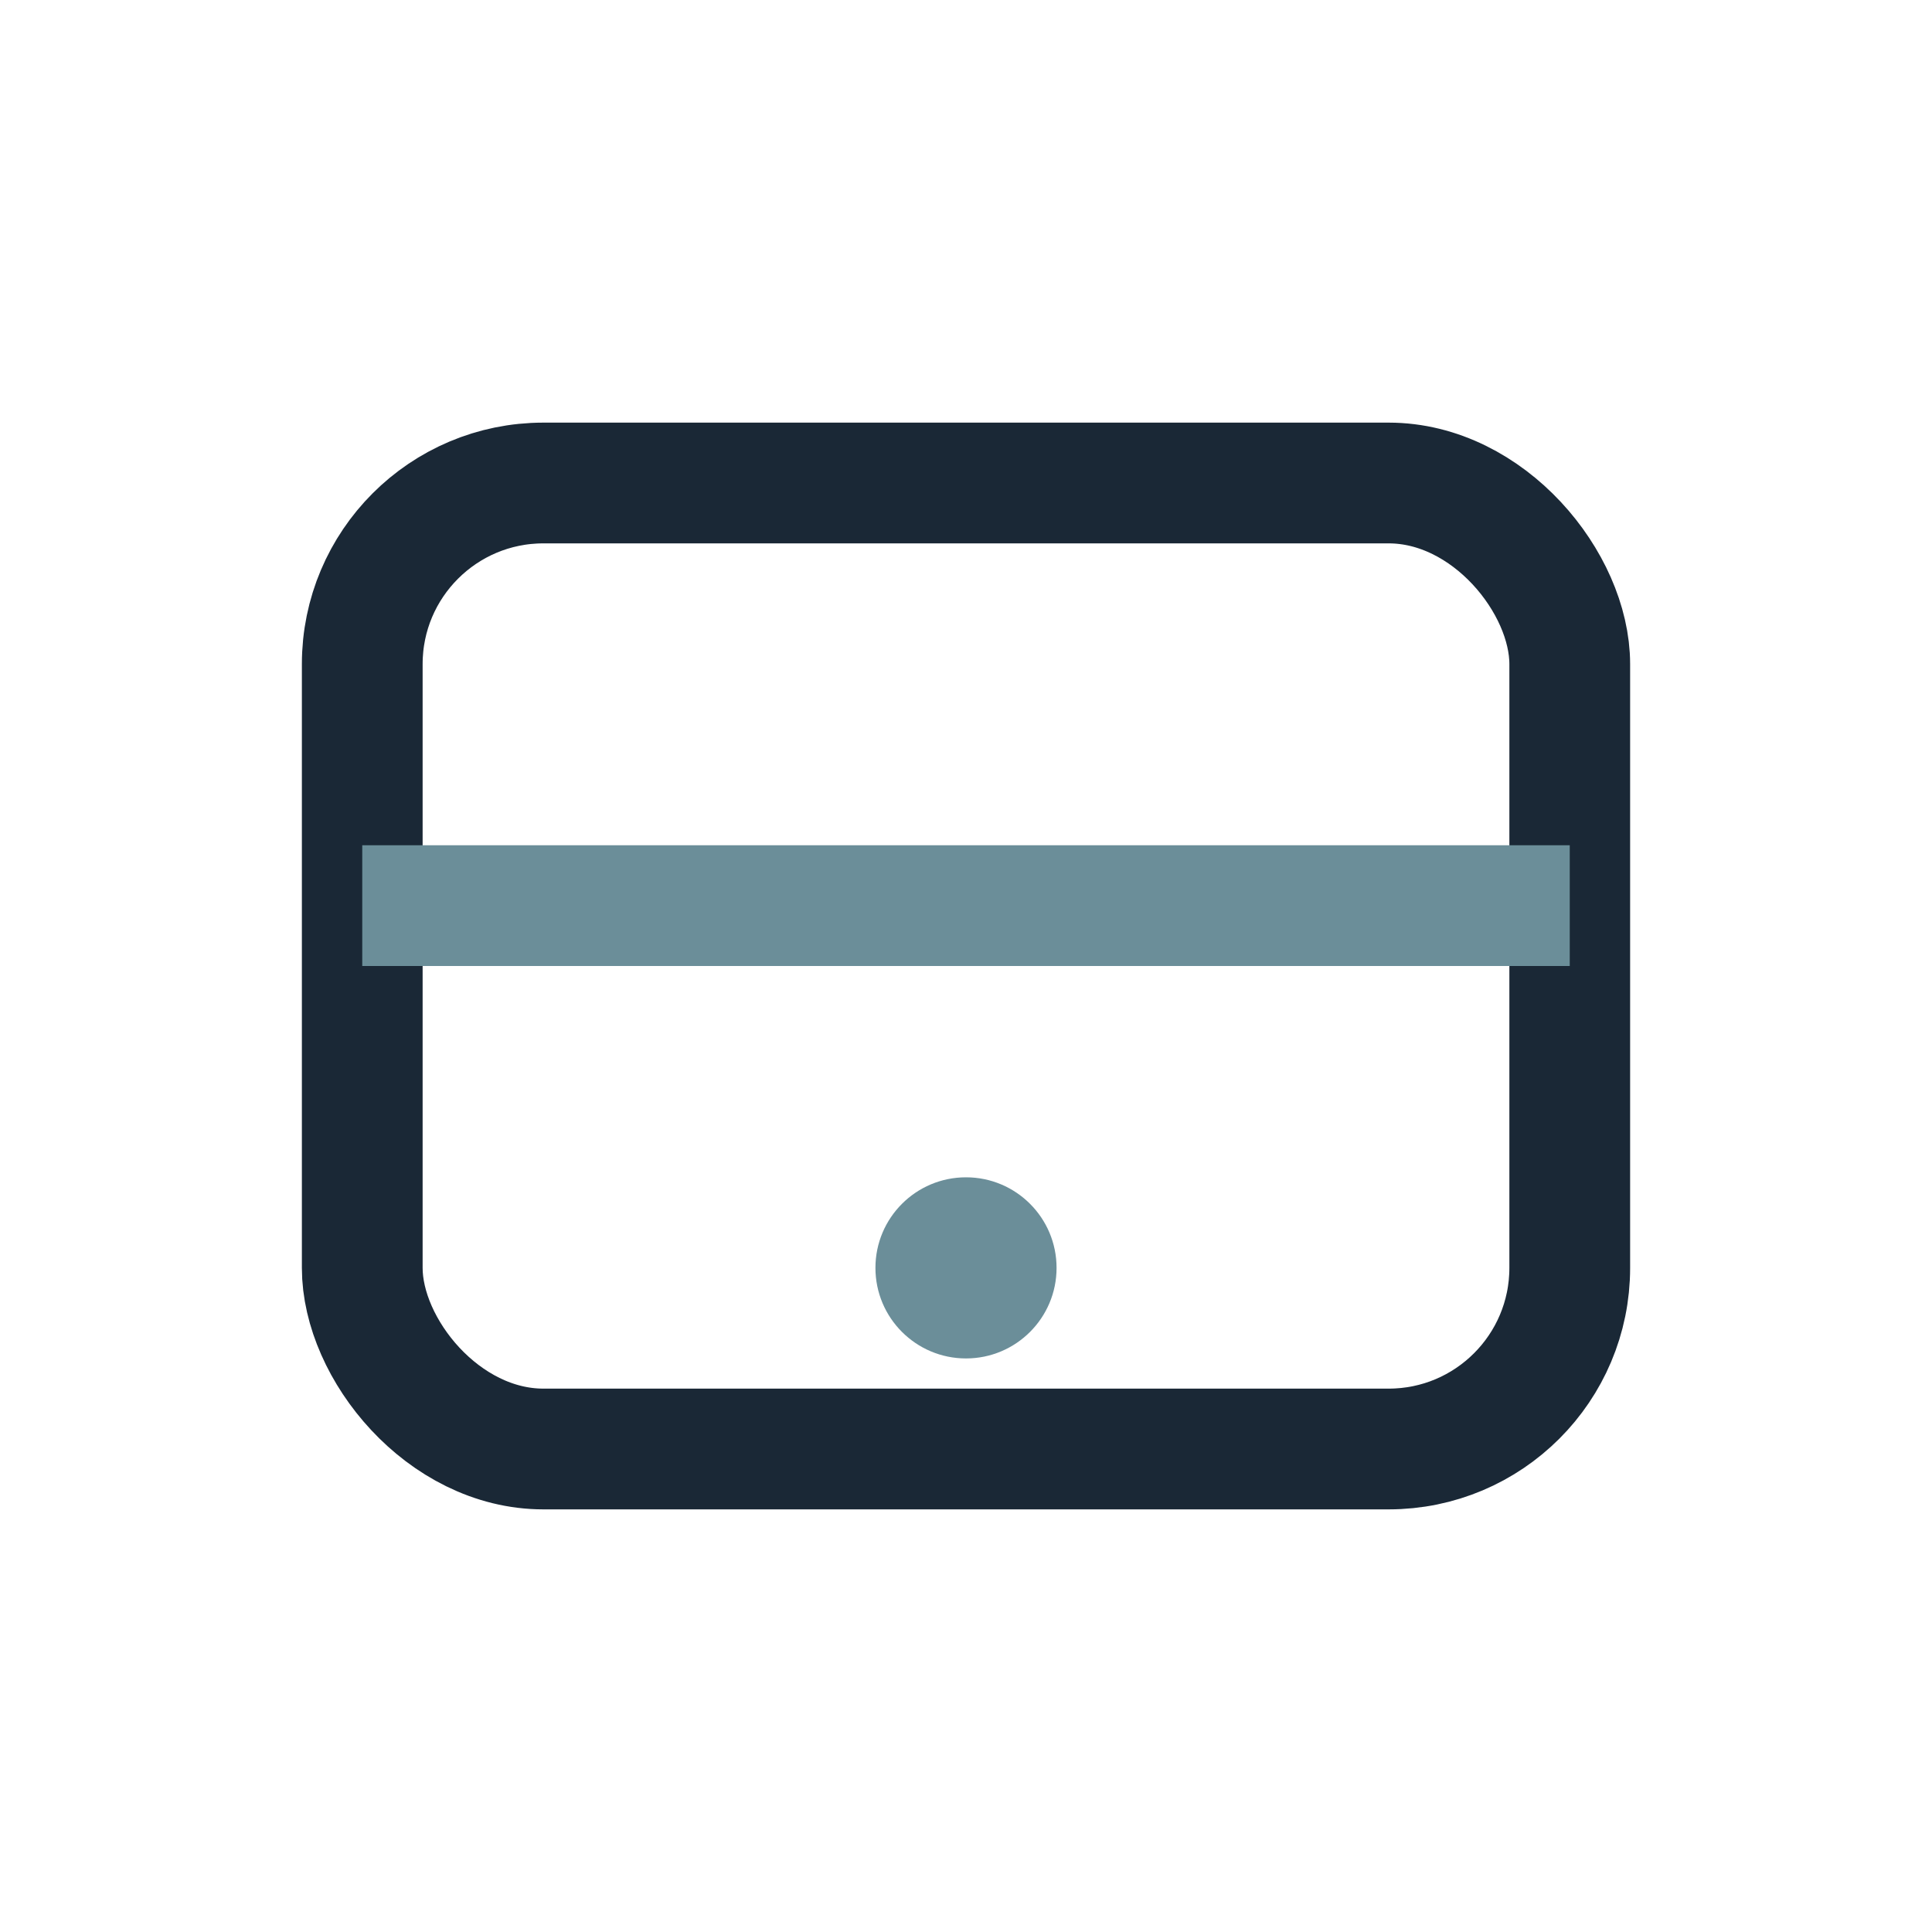
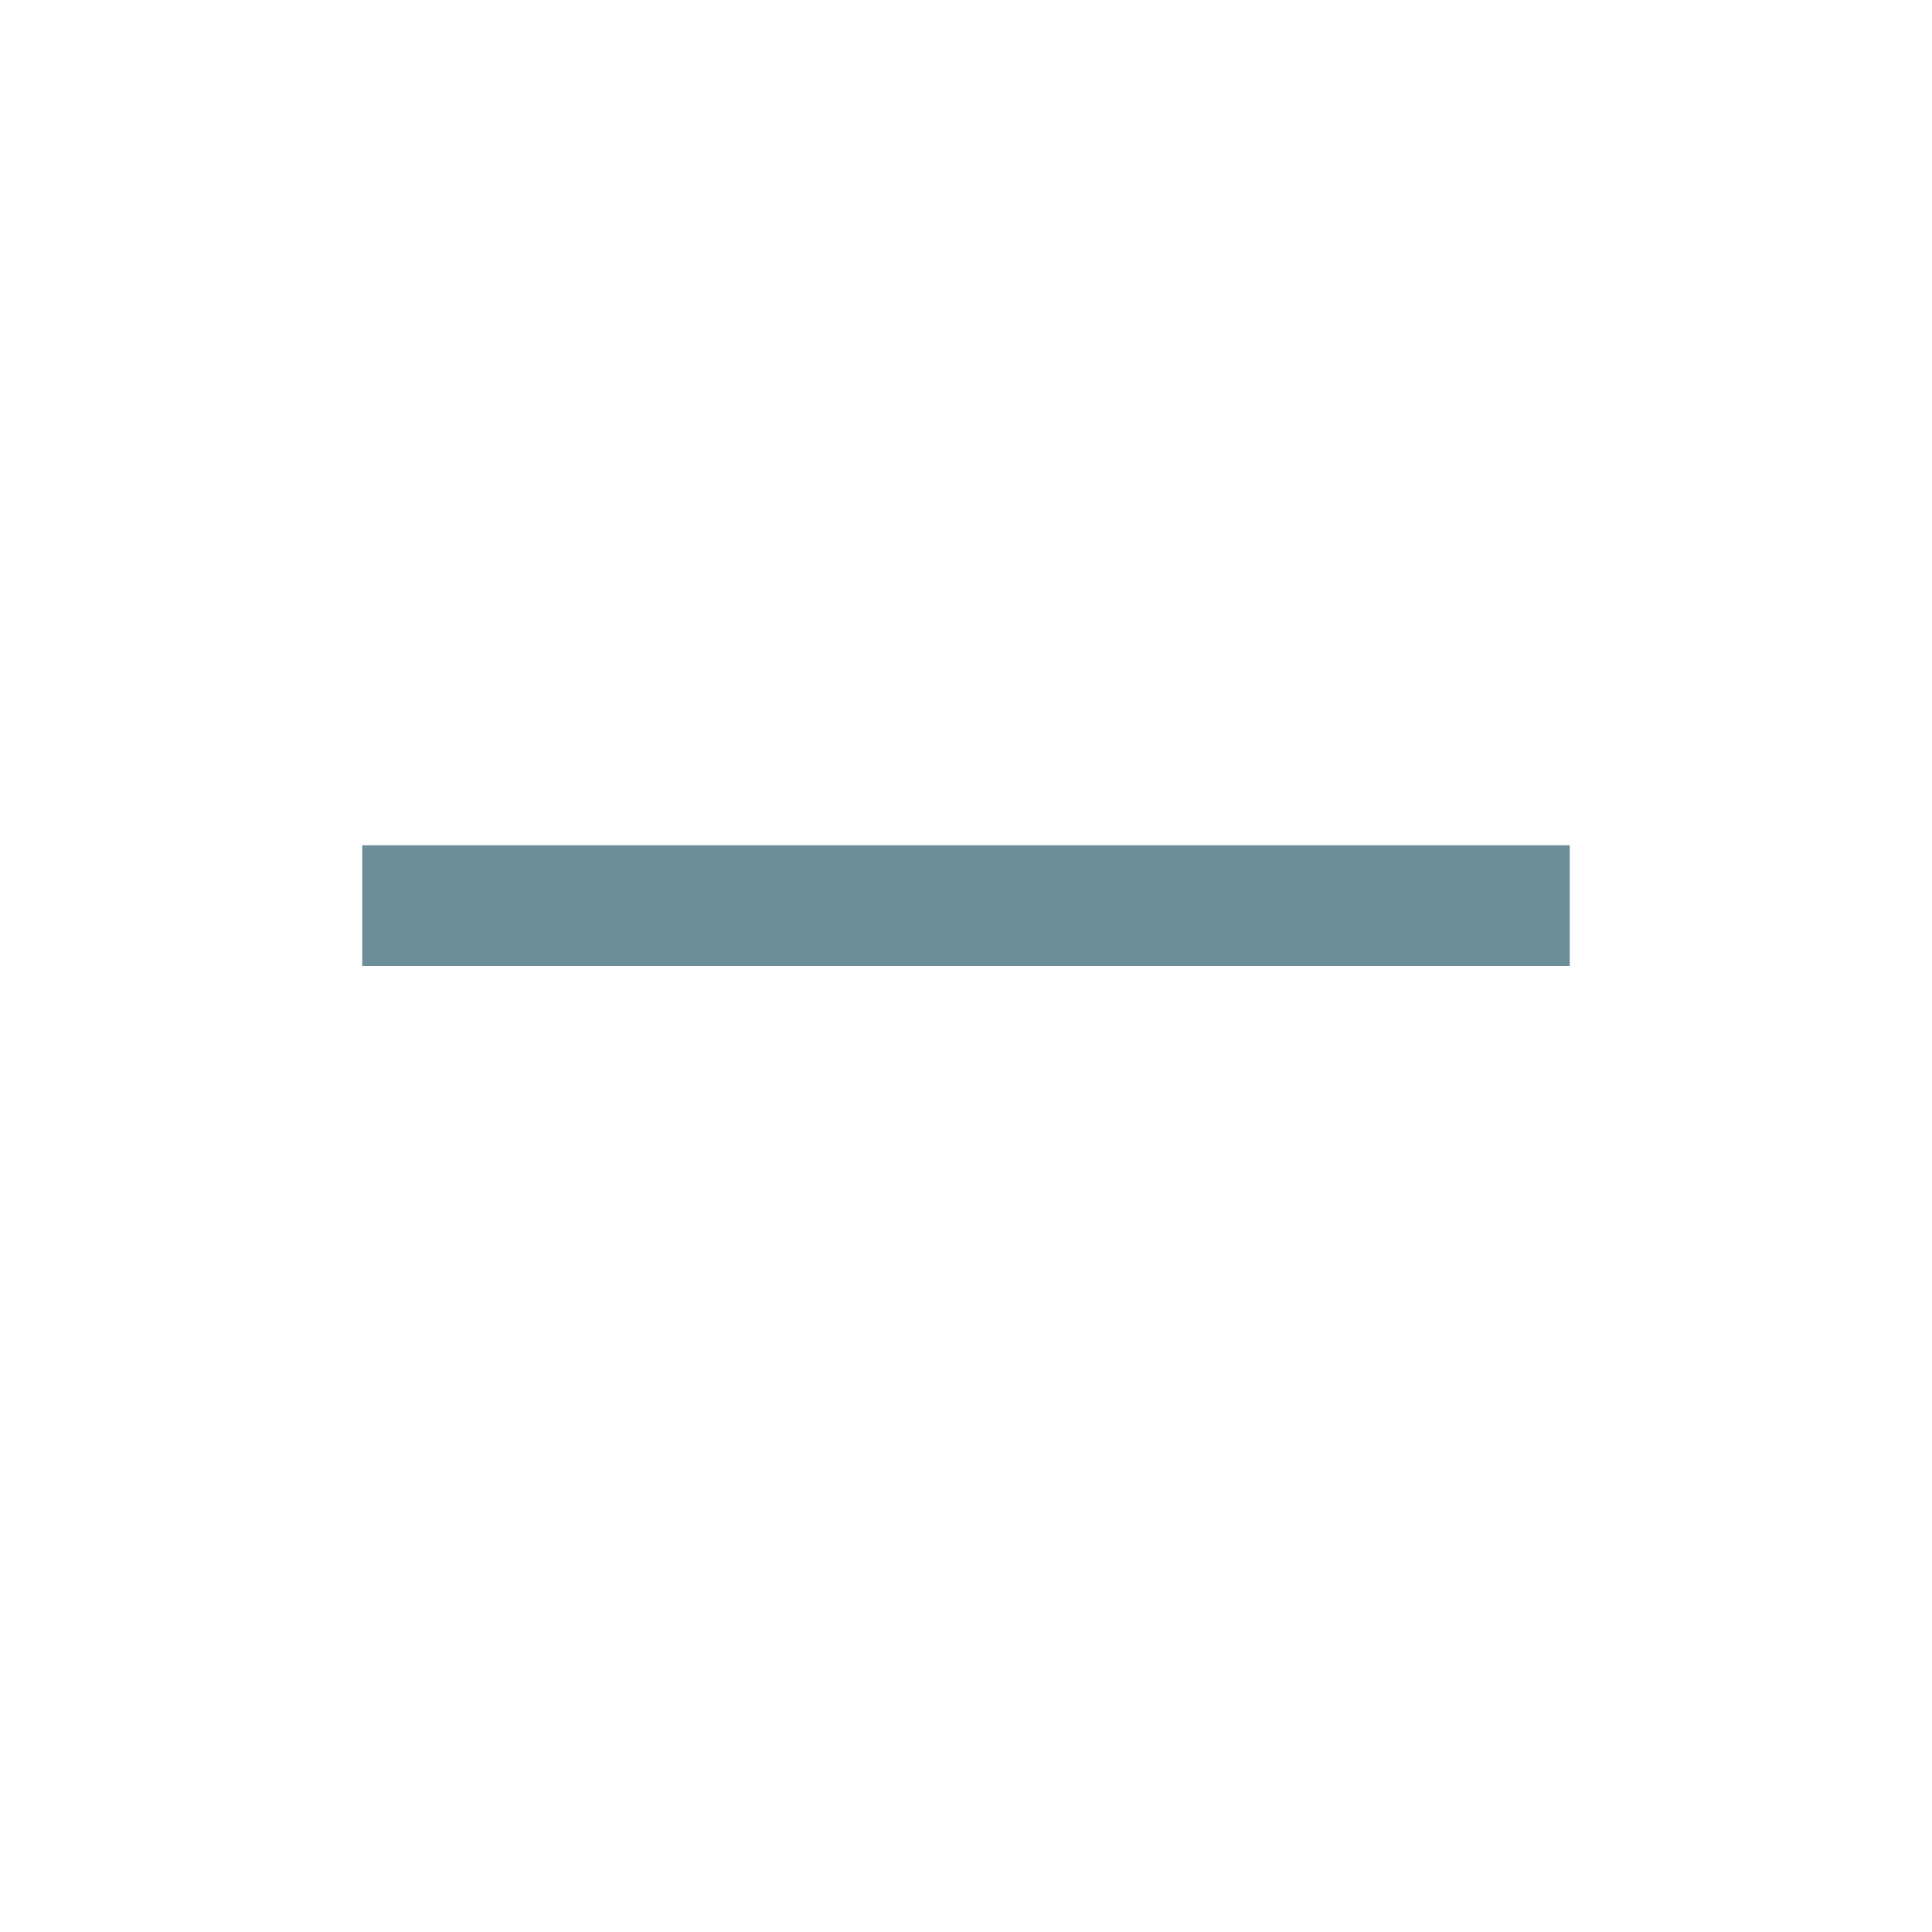
<svg xmlns="http://www.w3.org/2000/svg" width="32" height="32" viewBox="0 0 32 32">
-   <rect x="6" y="8" width="20" height="16" rx="3" fill="none" stroke="#1A2836" stroke-width="2" />
  <path d="M6 15h20" stroke="#6B8E99" stroke-width="2" />
-   <circle cx="16" cy="21" r="1.5" fill="#6B8E99" />
</svg>